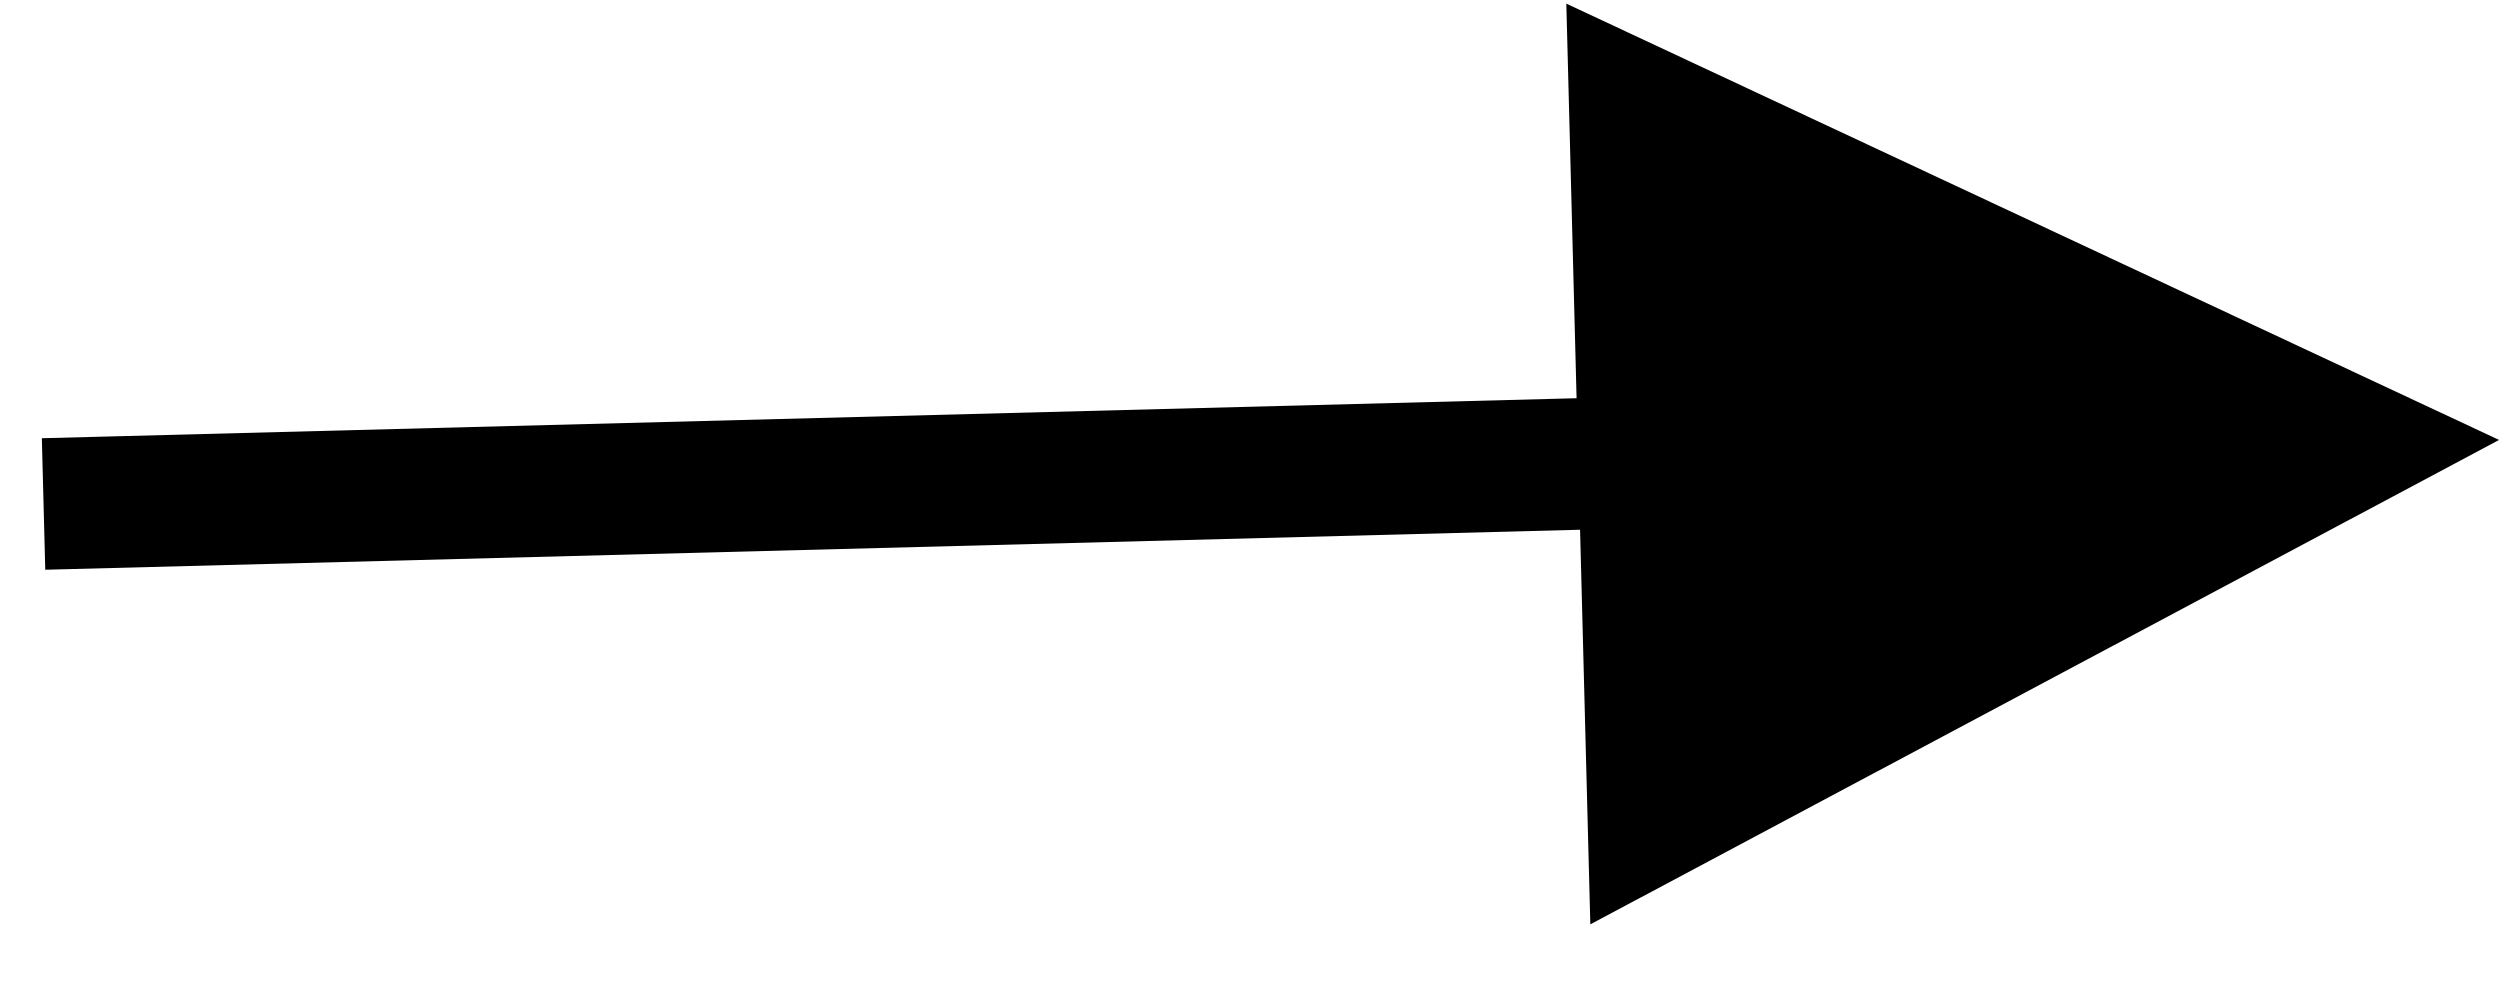
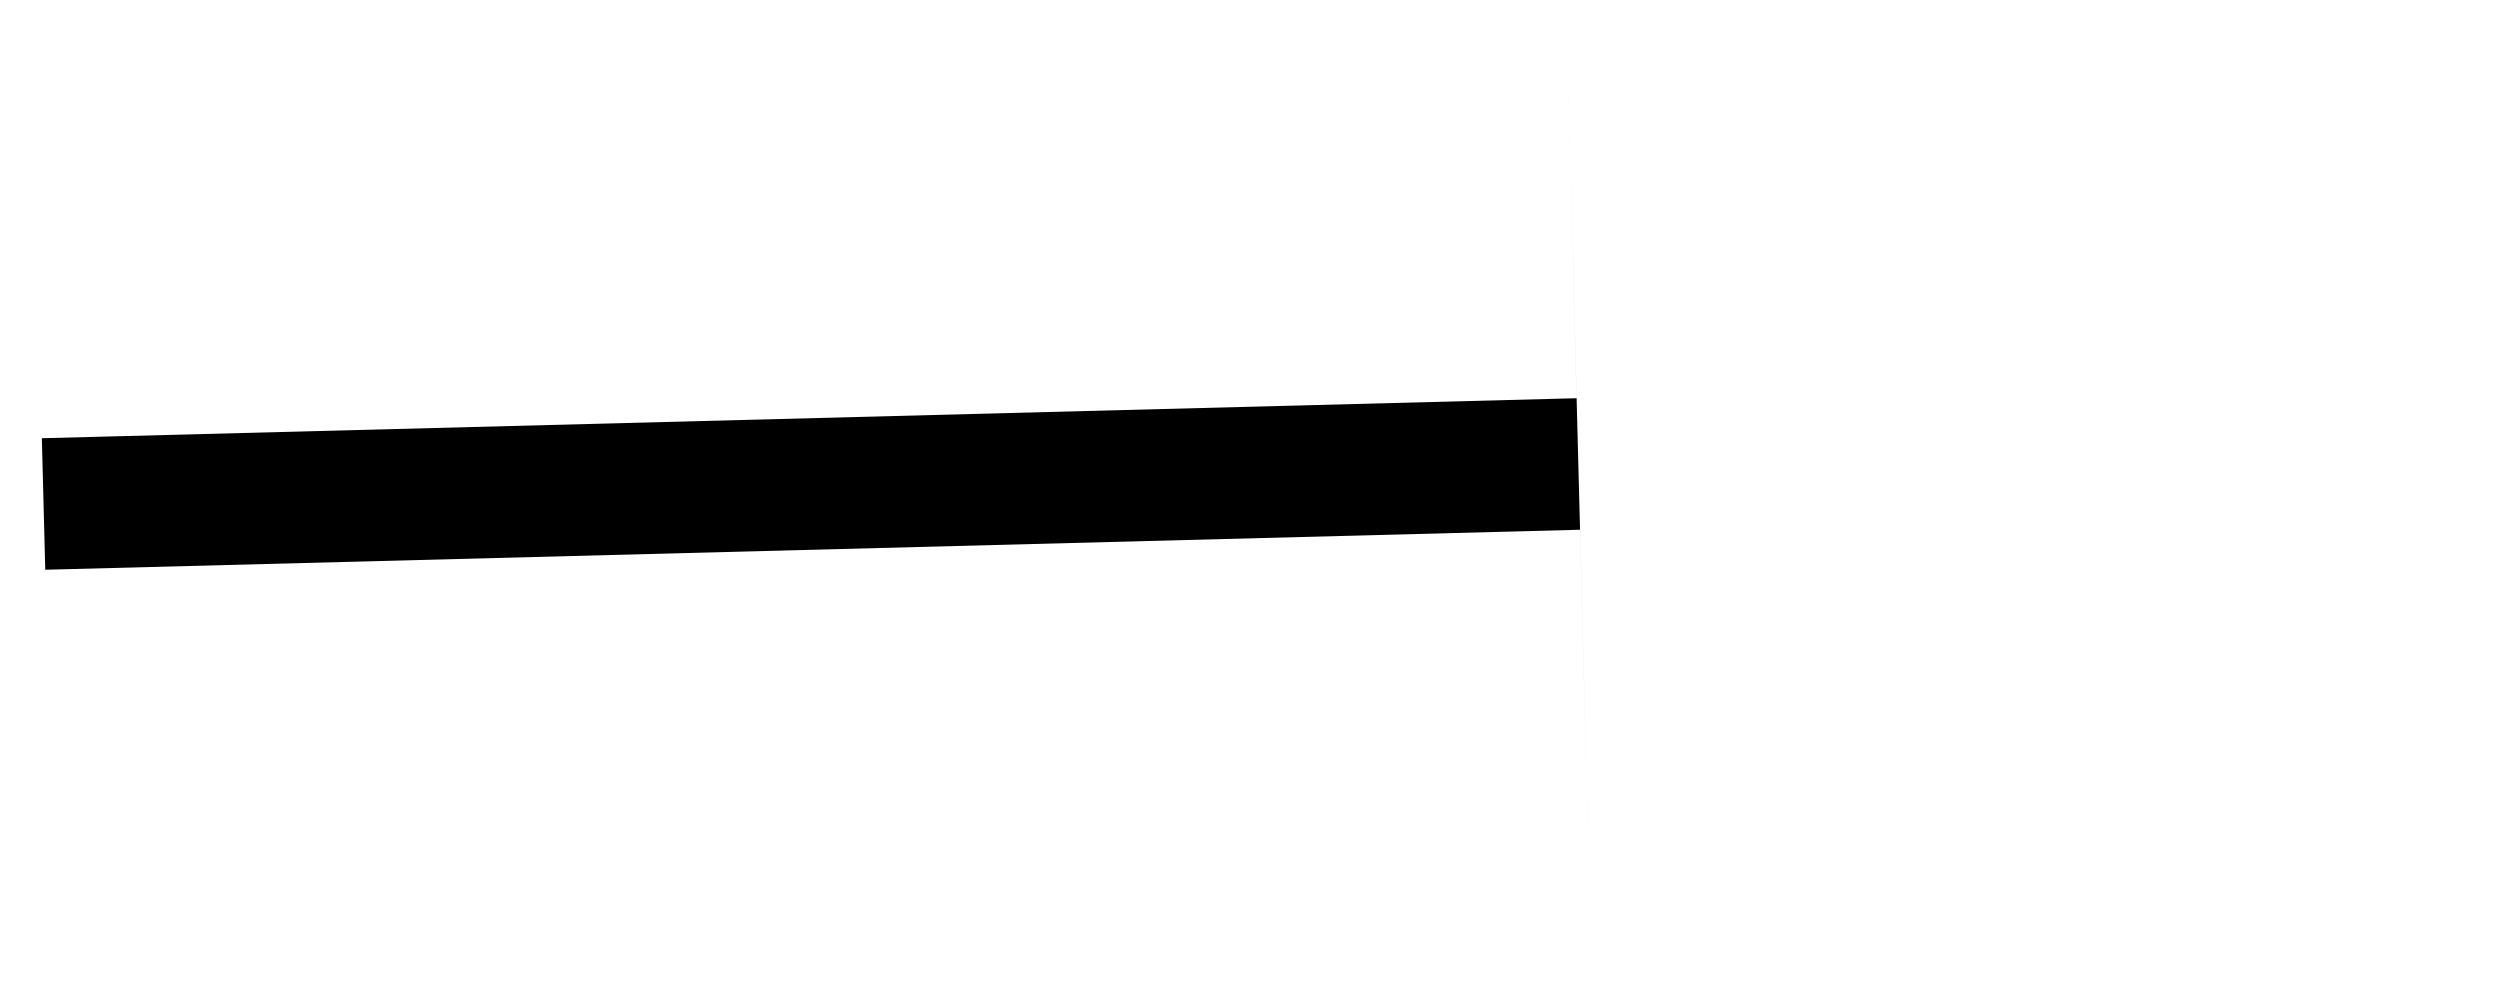
<svg xmlns="http://www.w3.org/2000/svg" width="38px" height="15px" viewBox="0 0 38 15" version="1.1">
  <title>Line 3</title>
  <g id="Page-1" stroke="none" stroke-width="1" fill="none" fill-rule="evenodd">
    <g id="-MINT-6" transform="translate(-604, -1260)" fill="#000000" fill-rule="nonzero">
      <g id="Group-4-Copy" transform="translate(-6, 1180)">
        <g id="Group-2" transform="translate(594, 51)">
          <g id="Group" transform="translate(36, 36) rotate(-90) translate(-36, -36) ">
-             <path id="Line-3" d="M36.339,16.636 L36.365,17.636 L36.947,39.964 L42.945,39.808 L36.313,53.986 L28.95,40.173 L34.948,40.017 L34.366,17.688 L34.34,16.688 L36.339,16.636 Z" />
+             <path id="Line-3" d="M36.339,16.636 L36.365,17.636 L36.947,39.964 L42.945,39.808 L28.95,40.173 L34.948,40.017 L34.366,17.688 L34.34,16.688 L36.339,16.636 Z" />
          </g>
        </g>
      </g>
    </g>
  </g>
</svg>